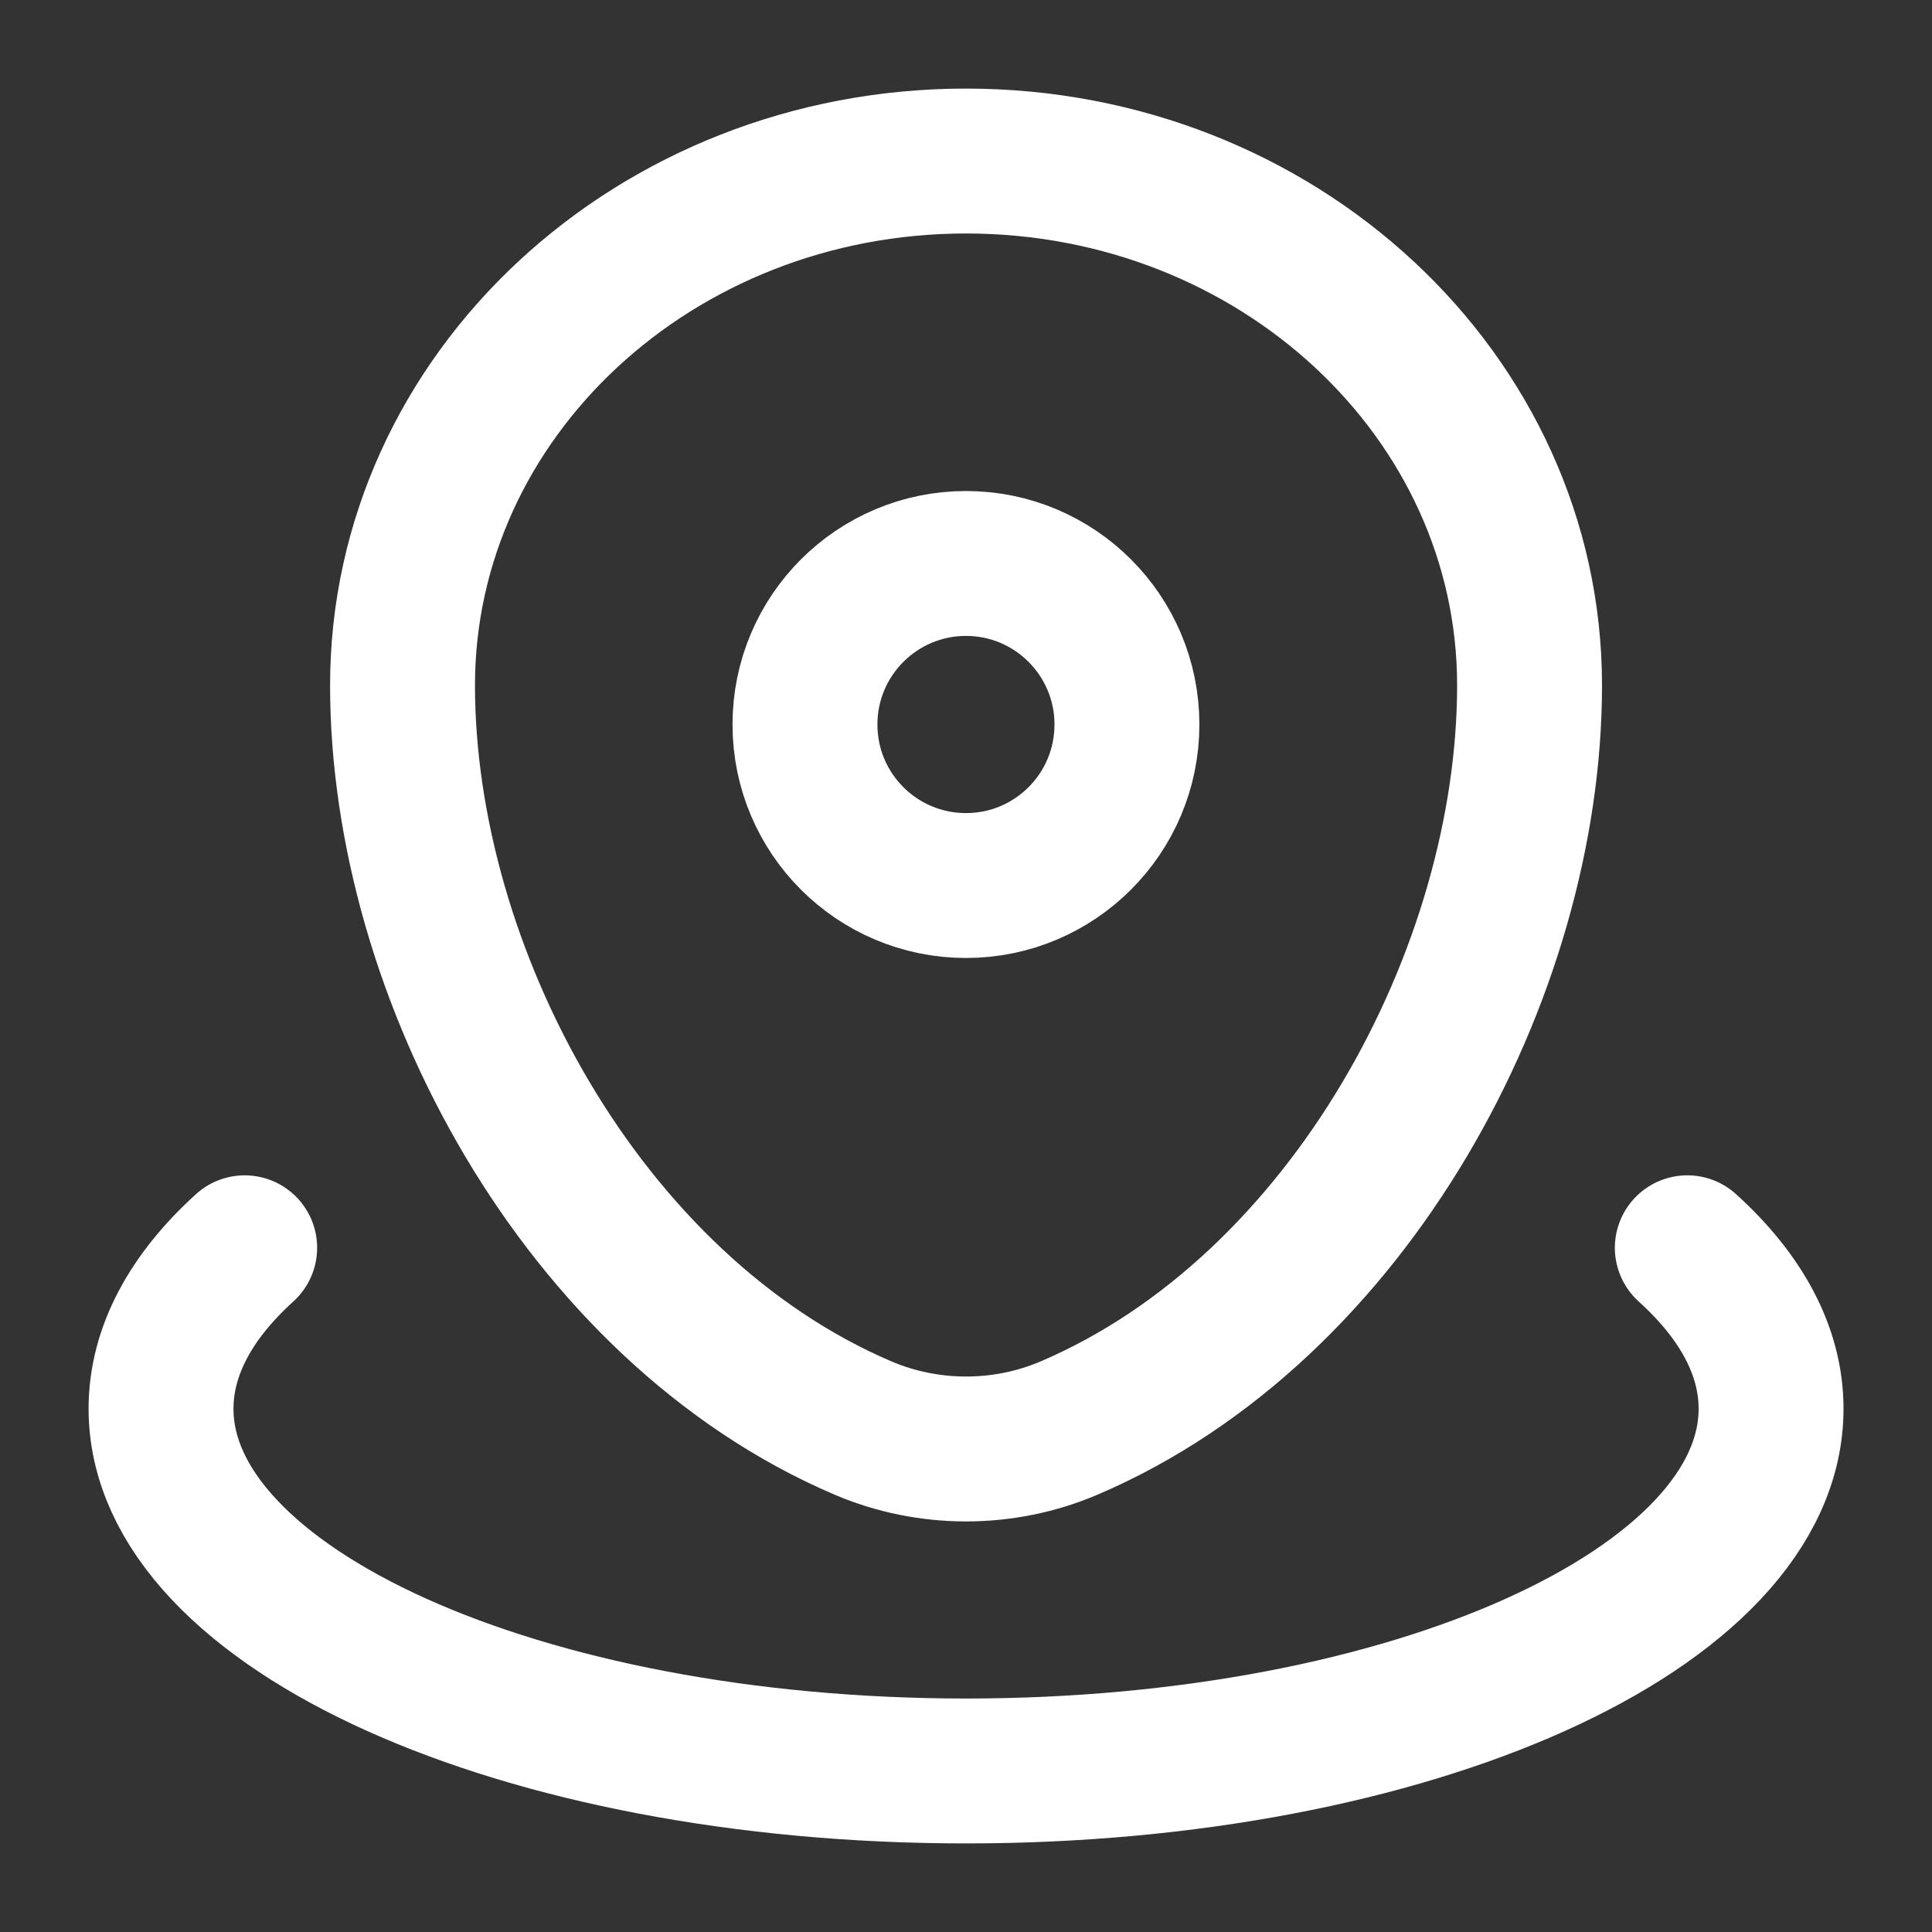
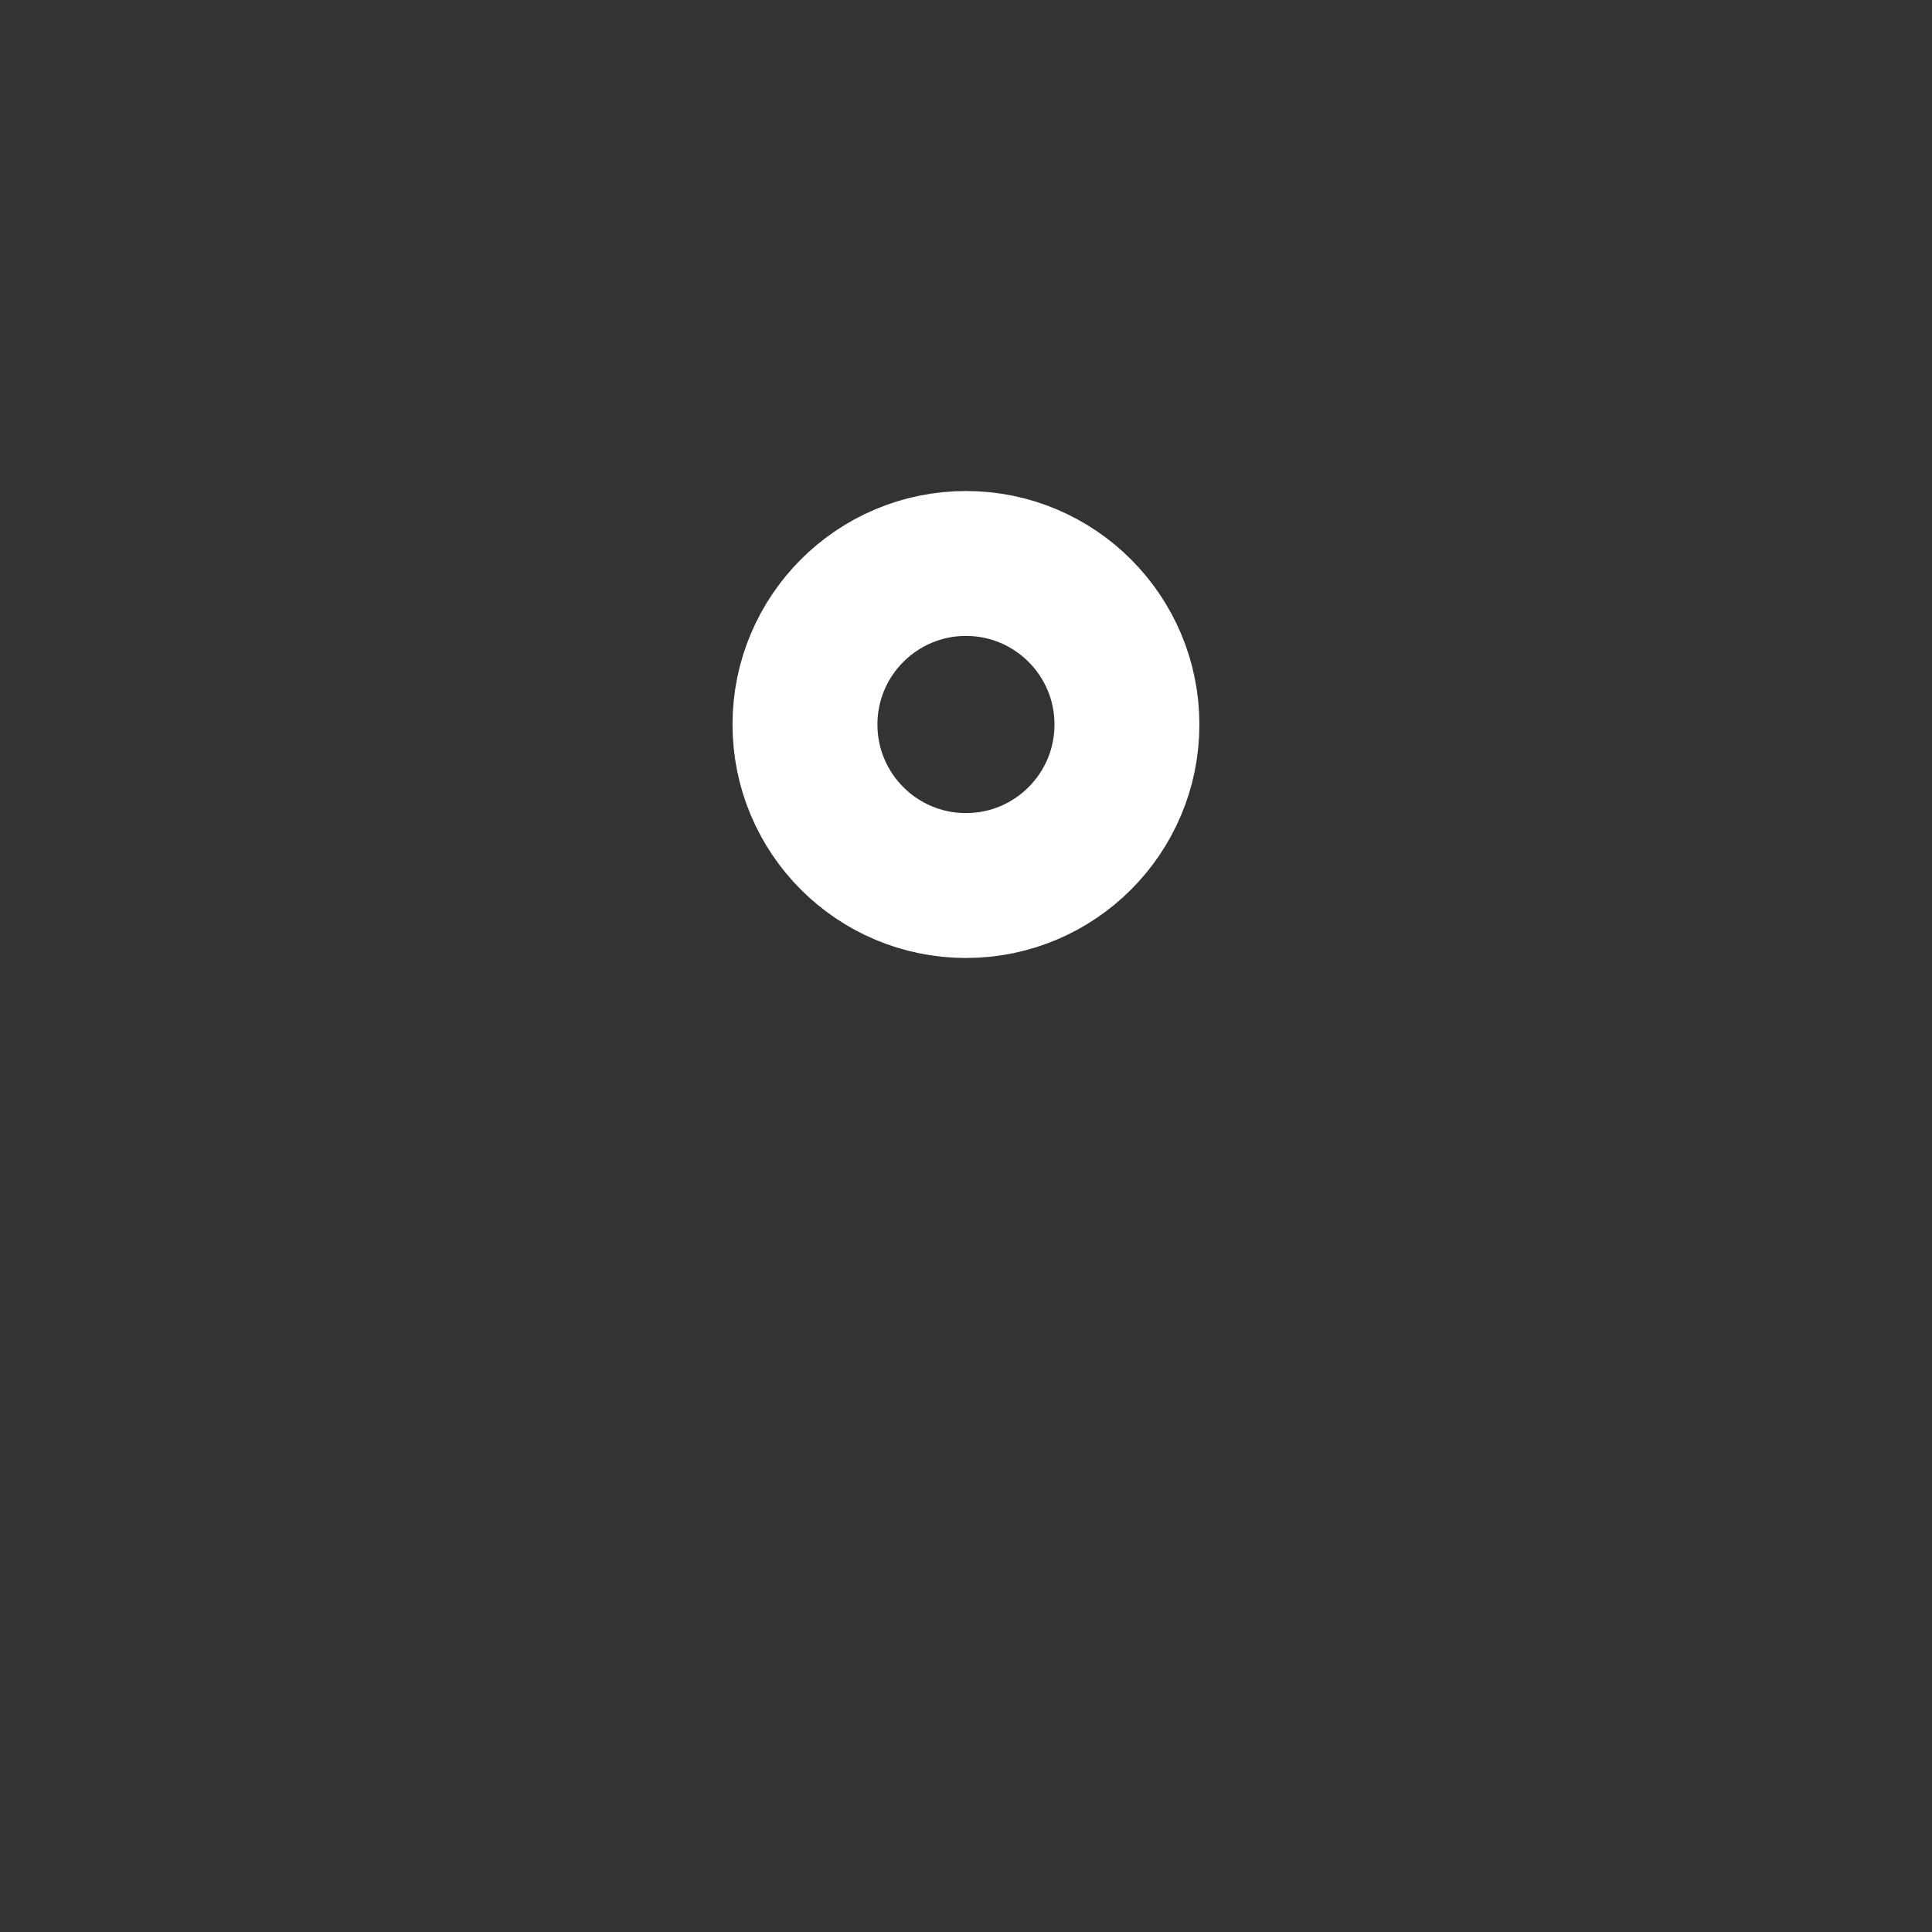
<svg xmlns="http://www.w3.org/2000/svg" width="20" height="20" viewBox="0 0 20 20" fill="none">
  <rect x="0" y="0" width="20" height="20" fill="#333333" stroke="none" />
  <g clip-path="url(#clip0_73_206)">
-     <path d="M4.167 7.095C4.167 4.097 6.779 1.667 10 1.667C13.222 1.667 15.834 4.097 15.834 7.095C15.834 10.07 13.972 13.542 11.067 14.783C10.39 15.072 9.611 15.072 8.934 14.783C6.029 13.542 4.167 10.07 4.167 7.095Z" stroke="white" stroke-width="1.5" />
    <path d="M11.666 7.5C11.666 8.421 10.92 9.167 10 9.167C9.079 9.167 8.333 8.421 8.333 7.5C8.333 6.58 9.079 5.833 10 5.833C10.92 5.833 11.666 6.58 11.666 7.5Z" stroke="white" stroke-width="1.5" />
-     <path d="M17.467 12.917C18.022 13.419 18.334 13.985 18.334 14.583C18.334 16.654 14.603 18.333 10 18.333C5.398 18.333 1.667 16.654 1.667 14.583C1.667 13.985 1.979 13.419 2.533 12.917" stroke="white" stroke-width="1.5" stroke-linecap="round" />
  </g>
  <defs>
    <clipPath id="clip0_73_206">
      <rect width="20" height="20" fill="white" />
    </clipPath>
  </defs>
</svg>